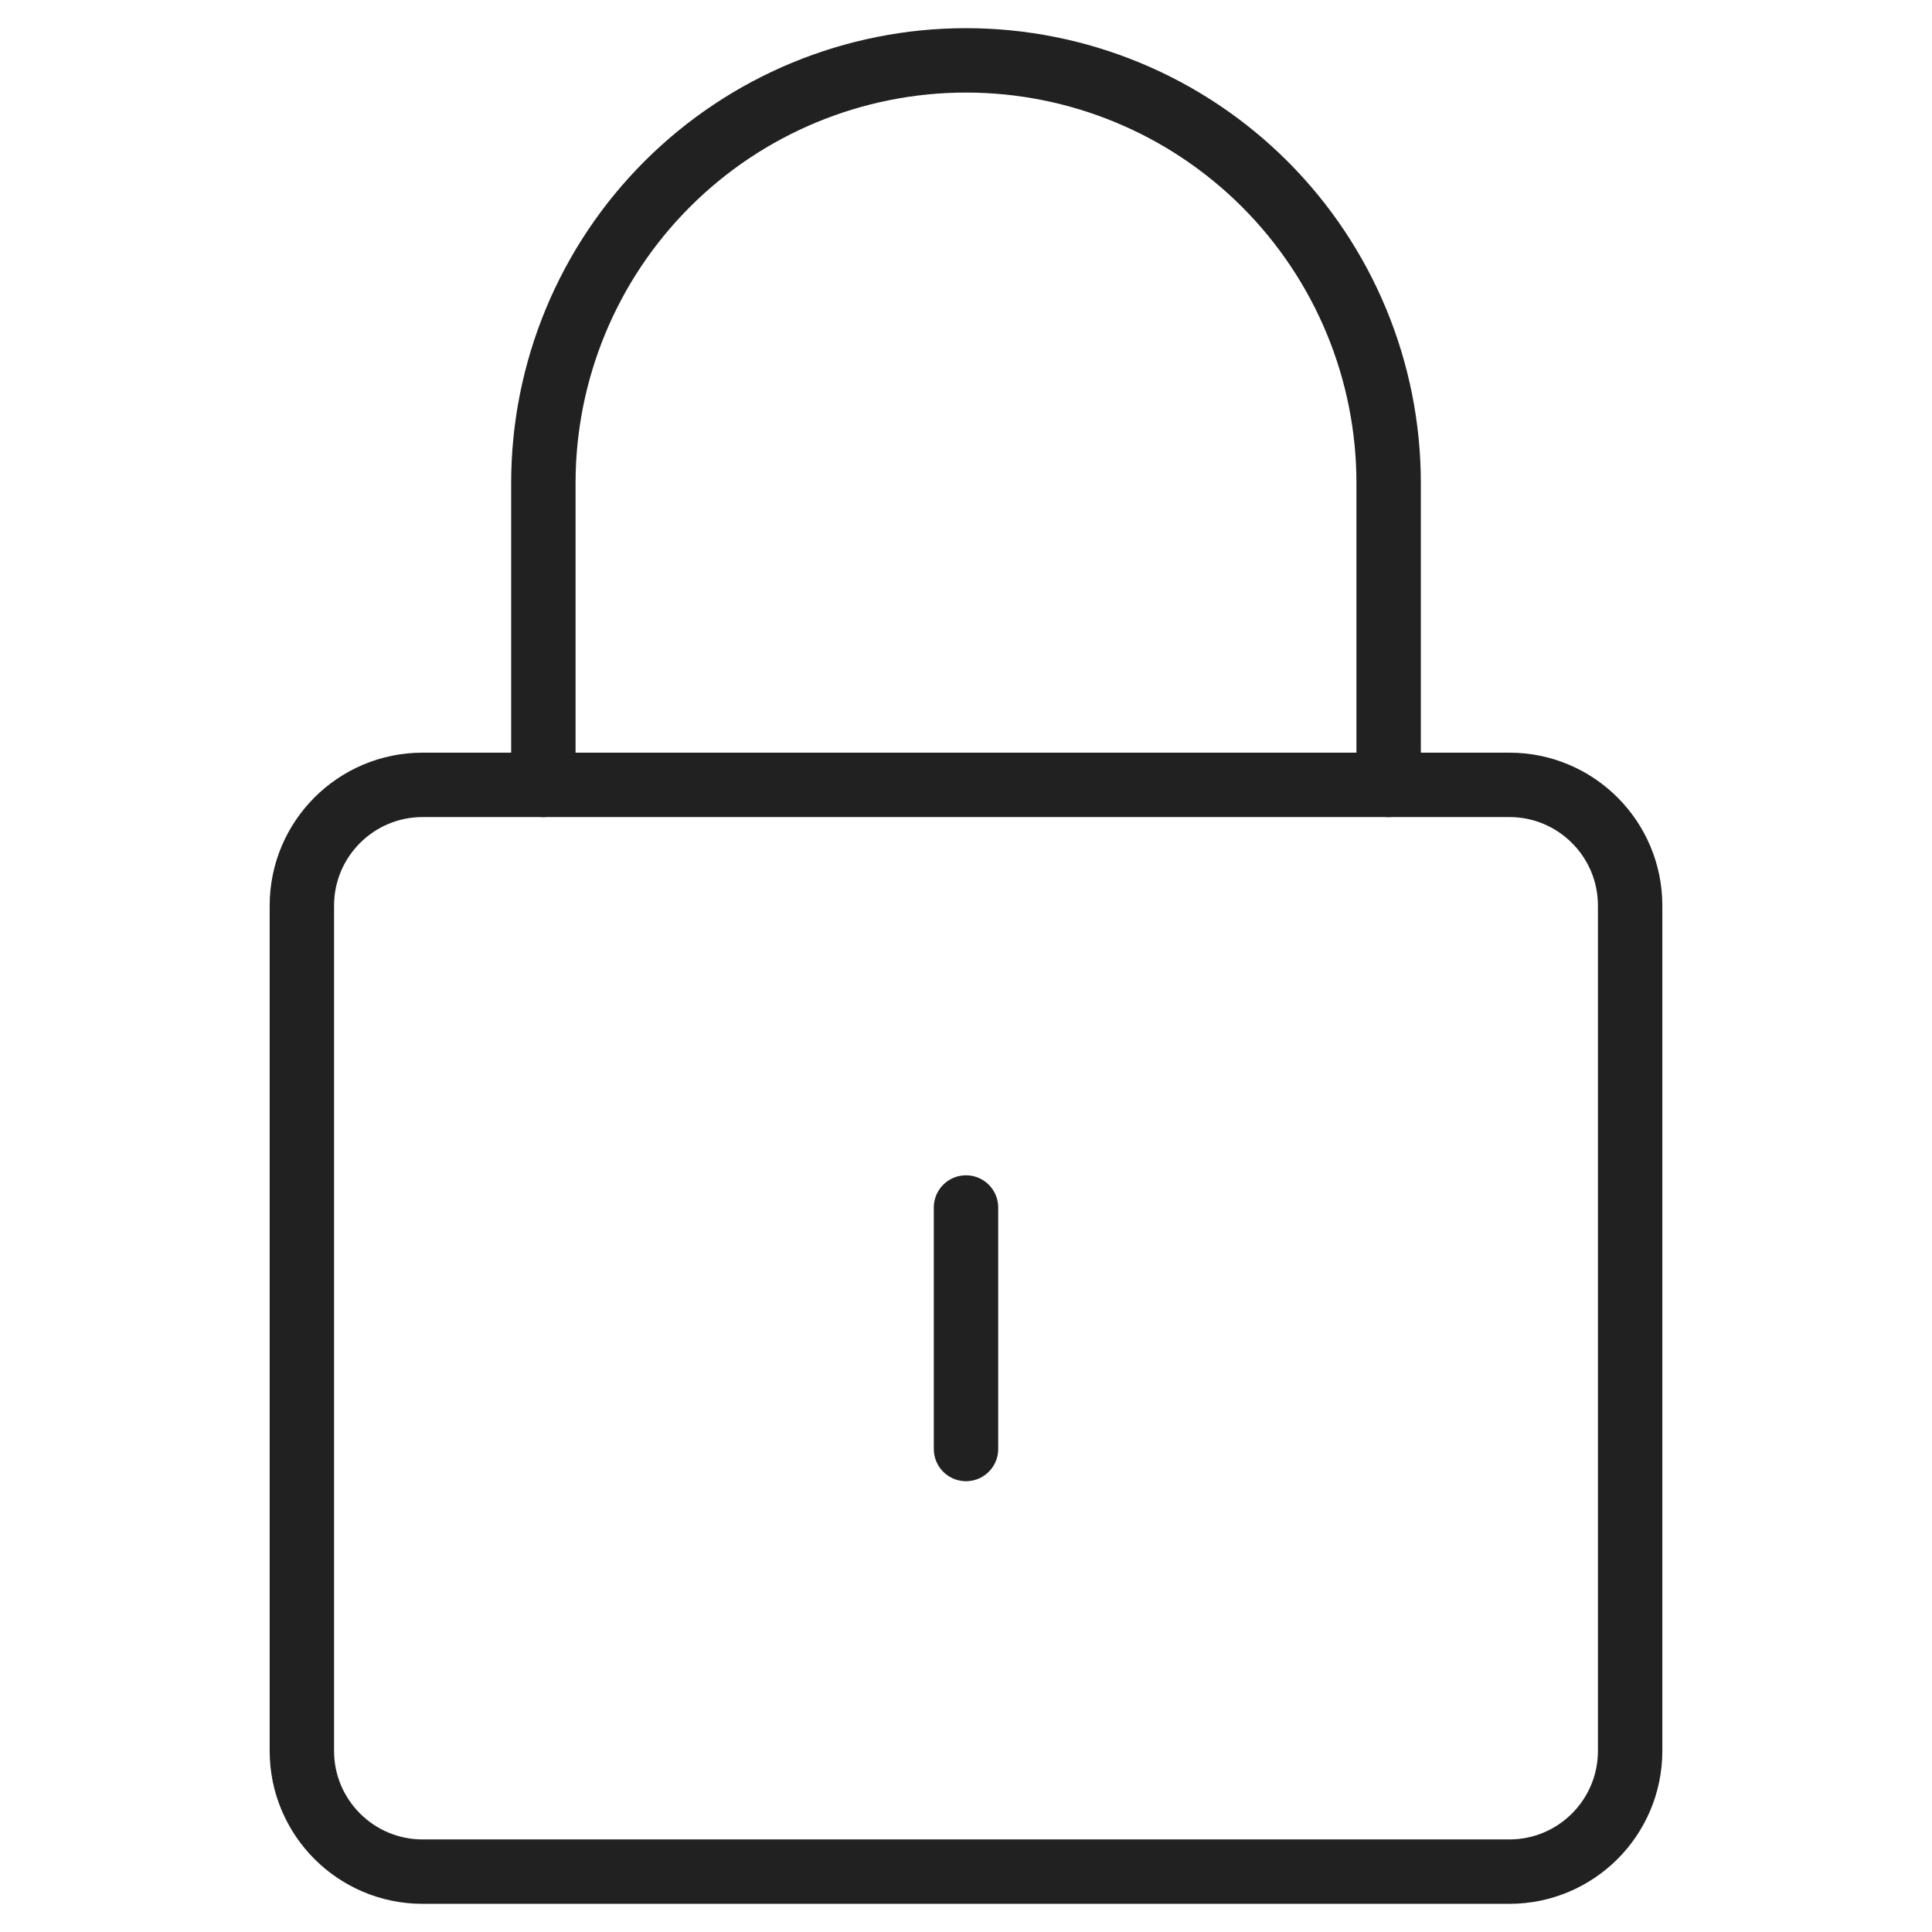
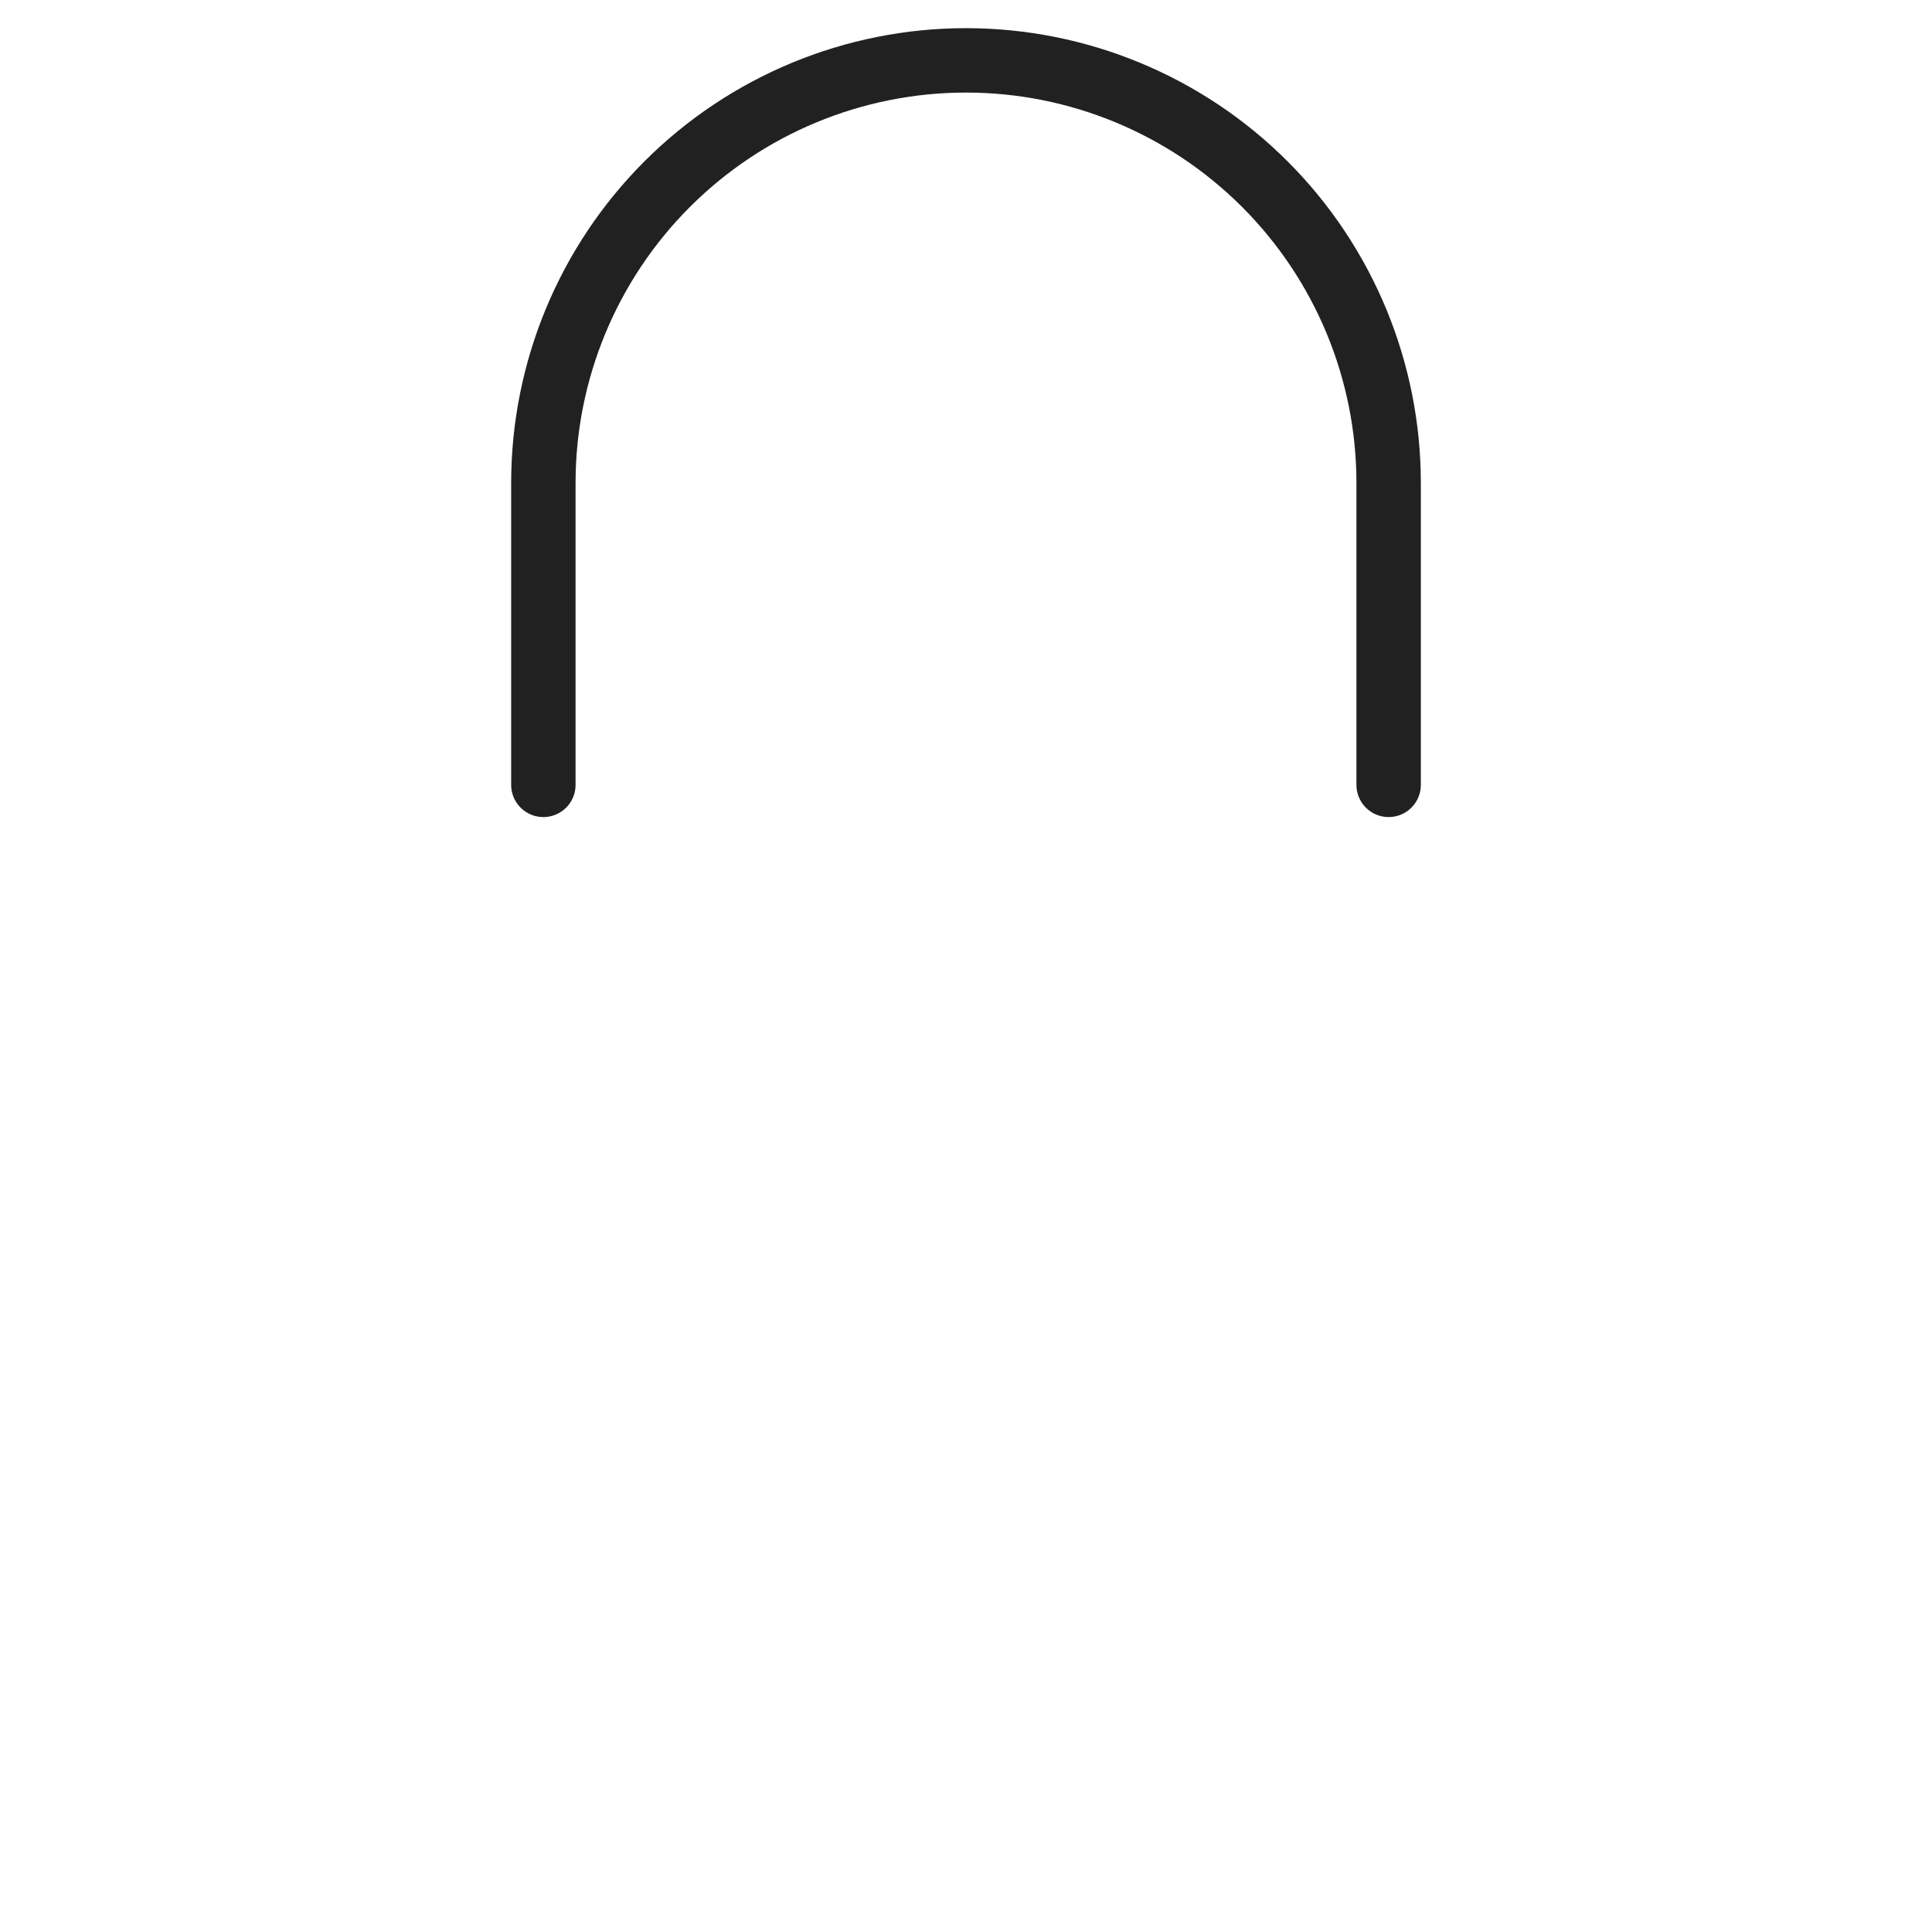
<svg xmlns="http://www.w3.org/2000/svg" width="90" height="90" viewBox="0 0 90 90" fill="none">
-   <path d="M70.312 36.562H19.688C16.581 36.562 14.062 39.081 14.062 42.188V81.562C14.062 84.669 16.581 87.188 19.688 87.188H70.312C73.419 87.188 75.938 84.669 75.938 81.562V42.188C75.938 39.081 73.419 36.562 70.312 36.562Z" stroke="#212121" stroke-width="3" stroke-linecap="round" stroke-linejoin="round" />
  <path d="M25.312 36.562V22.5C25.312 17.279 27.387 12.271 31.079 8.579C34.771 4.887 39.779 2.812 45 2.812C50.221 2.812 55.229 4.887 58.921 8.579C62.613 12.271 64.688 17.279 64.688 22.5V36.562" stroke="#212121" stroke-width="3" stroke-linecap="round" stroke-linejoin="round" />
-   <path d="M45 56.25V67.5" stroke="#212121" stroke-width="3" stroke-linecap="round" stroke-linejoin="round" />
</svg>